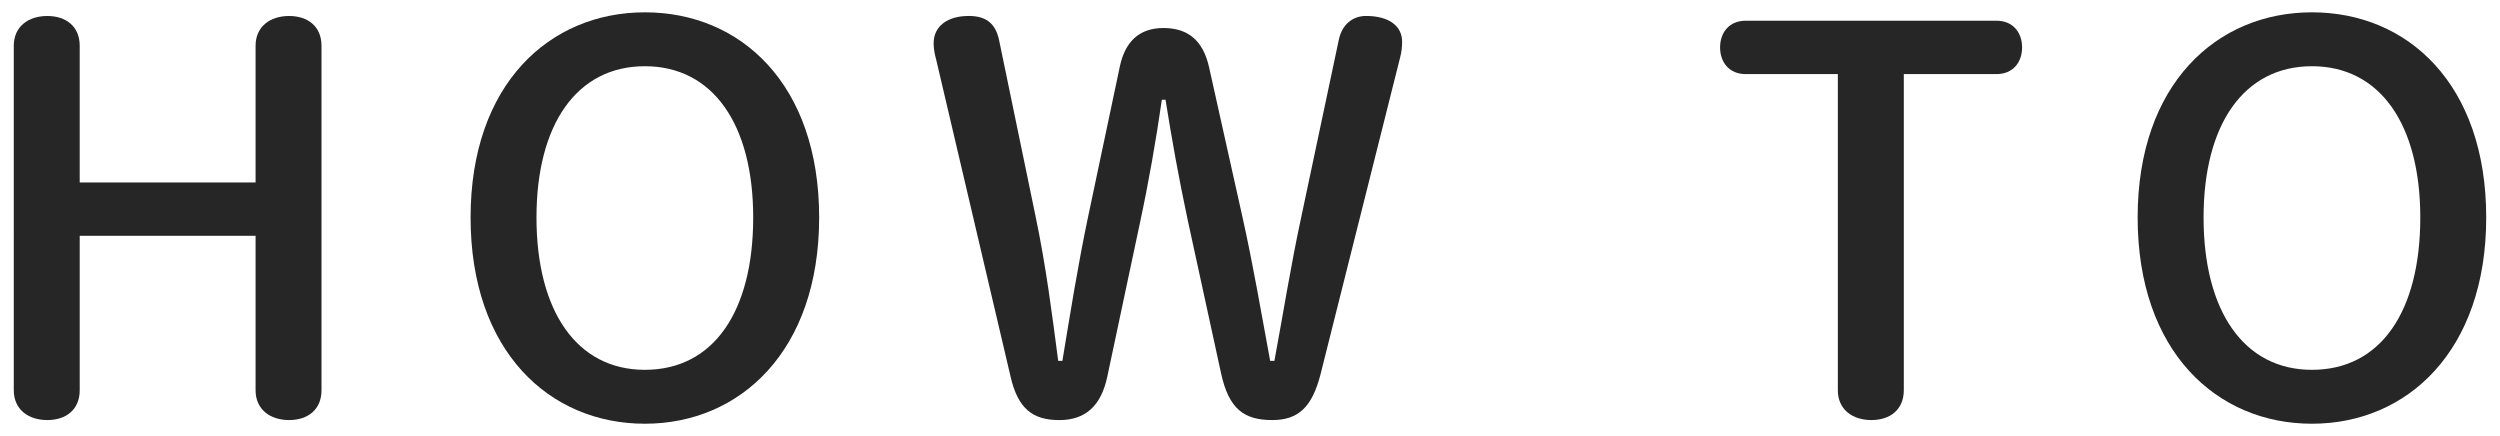
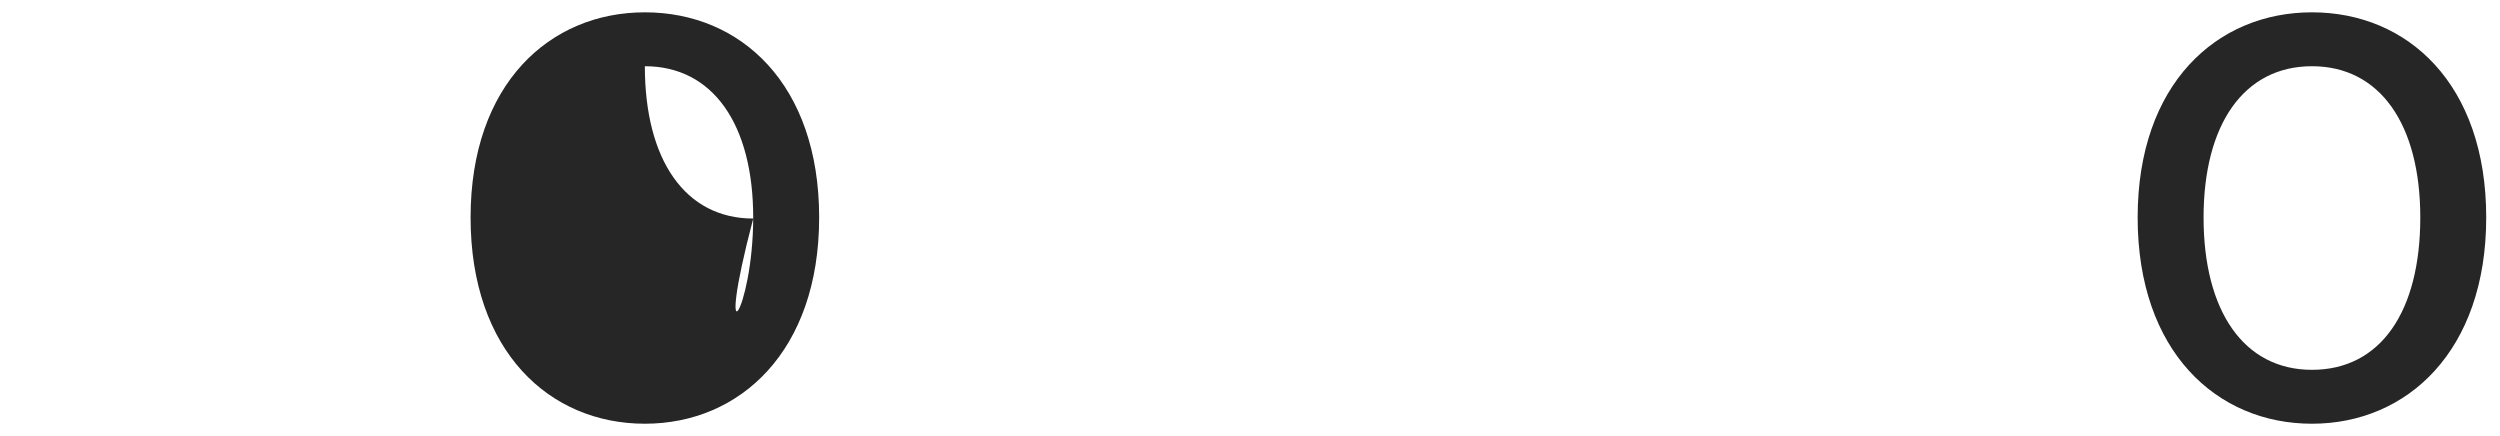
<svg xmlns="http://www.w3.org/2000/svg" version="1.1" id="レイヤー_1" x="0px" y="0px" viewBox="0 0 86 15" style="enable-background:new 0 0 86 15;" xml:space="preserve">
  <g>
-     <path style="fill:#262626;" d="M2.742,8.112v5.312c0,0.666-0.468,1.026-1.116,1.026s-1.152-0.36-1.152-1.026V1.576   c0-0.666,0.504-1.026,1.152-1.026s1.116,0.36,1.116,1.026v4.7h6.05v-4.7c0-0.666,0.505-1.026,1.152-1.026   c0.648,0,1.116,0.36,1.116,1.026v11.848c0,0.666-0.468,1.026-1.116,1.026c-0.647,0-1.152-0.36-1.152-1.026V8.112H2.742z" />
-     <path style="fill:#262626;" d="M16.188,7.482c0-4.591,2.719-7.058,5.996-7.058c3.295,0,5.995,2.467,5.995,7.058s-2.719,7.094-5.995,7.094   C18.906,14.576,16.188,12.091,16.188,7.482z M25.91,7.482c0-3.205-1.387-5.204-3.727-5.204c-2.341,0-3.728,1.999-3.728,5.204   c0,3.223,1.387,5.24,3.728,5.24C24.542,12.722,25.91,10.723,25.91,7.482z" />
-     <path style="fill:#262626;" d="M38.095,12.938c-0.216,1.044-0.774,1.513-1.656,1.513c-0.918,0-1.423-0.396-1.675-1.495L32.207,2.062   c-0.054-0.198-0.09-0.378-0.09-0.576c0-0.576,0.468-0.937,1.206-0.937c0.576,0,0.918,0.234,1.045,0.829l1.26,6.085   c0.36,1.729,0.559,3.313,0.774,4.952h0.144c0.271-1.638,0.541-3.331,0.883-4.952l1.099-5.203c0.18-0.811,0.647-1.296,1.494-1.296   c0.882,0,1.368,0.468,1.566,1.332l1.152,5.167c0.378,1.693,0.648,3.313,0.954,4.952h0.145c0.306-1.638,0.558-3.259,0.936-5.005   l1.278-6.032c0.108-0.541,0.486-0.829,0.937-0.829c0.811,0,1.242,0.36,1.242,0.882c0,0.198-0.018,0.36-0.071,0.558l-2.737,10.894   C45.135,14,44.667,14.45,43.767,14.45c-0.954,0-1.494-0.36-1.765-1.621L40.85,7.536c-0.306-1.44-0.54-2.755-0.756-4.105h-0.126   c-0.198,1.369-0.45,2.827-0.757,4.25L38.095,12.938z" />
-     <path style="fill:#262626;" d="M65.491,13.424c0,0.666-0.469,1.026-1.117,1.026c-0.647,0-1.152-0.36-1.152-1.026V2.549h-3.169   c-0.576,0-0.882-0.414-0.882-0.918s0.306-0.918,0.882-0.918h8.625c0.576,0,0.882,0.414,0.882,0.918s-0.306,0.918-0.882,0.918   h-3.187C65.491,2.549,65.491,13.424,65.491,13.424z" />
+     <path style="fill:#262626;" d="M16.188,7.482c0-4.591,2.719-7.058,5.996-7.058c3.295,0,5.995,2.467,5.995,7.058s-2.719,7.094-5.995,7.094   C18.906,14.576,16.188,12.091,16.188,7.482z M25.91,7.482c0-3.205-1.387-5.204-3.727-5.204c0,3.223,1.387,5.24,3.728,5.24C24.542,12.722,25.91,10.723,25.91,7.482z" />
    <path style="fill:#262626;" d="M73.535,7.482c0-4.591,2.719-7.058,5.996-7.058c3.295,0,5.995,2.467,5.995,7.058s-2.719,7.094-5.995,7.094   C76.254,14.576,73.535,12.091,73.535,7.482z M83.258,7.482c0-3.205-1.386-5.204-3.727-5.204s-3.728,1.999-3.728,5.204   c0,3.223,1.387,5.24,3.728,5.24C81.89,12.722,83.258,10.723,83.258,7.482z" />
  </g>
</svg>